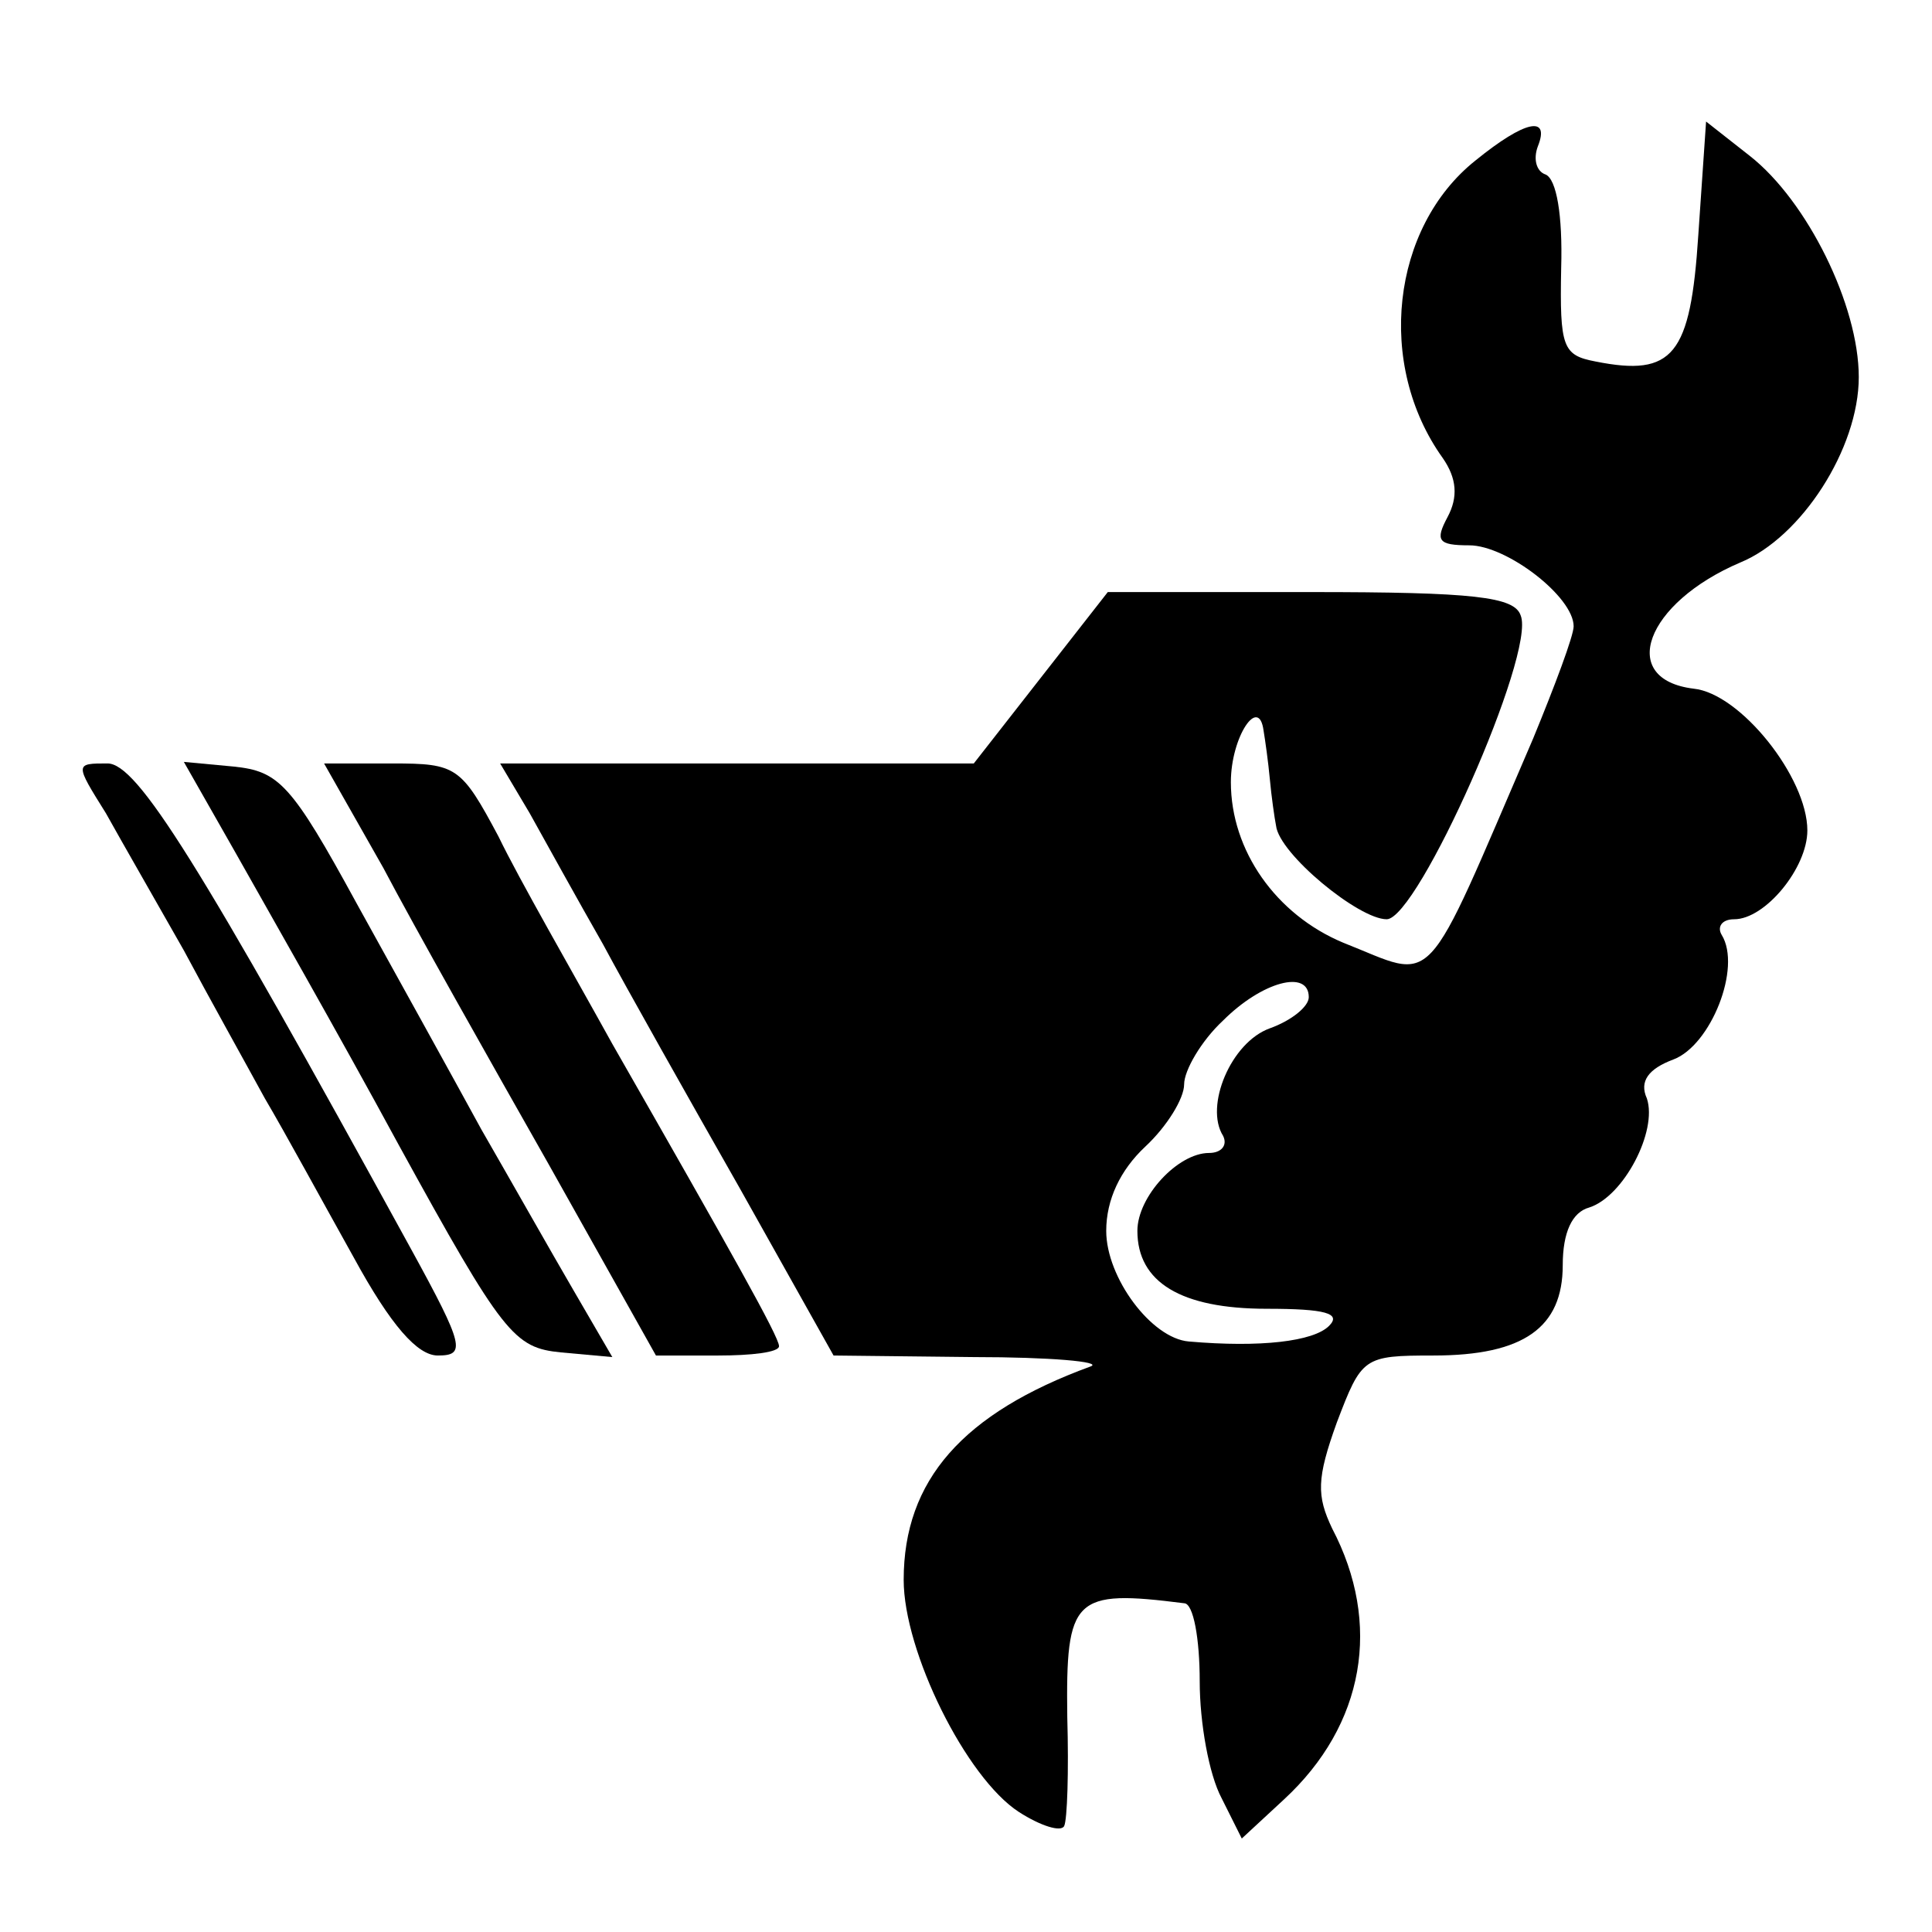
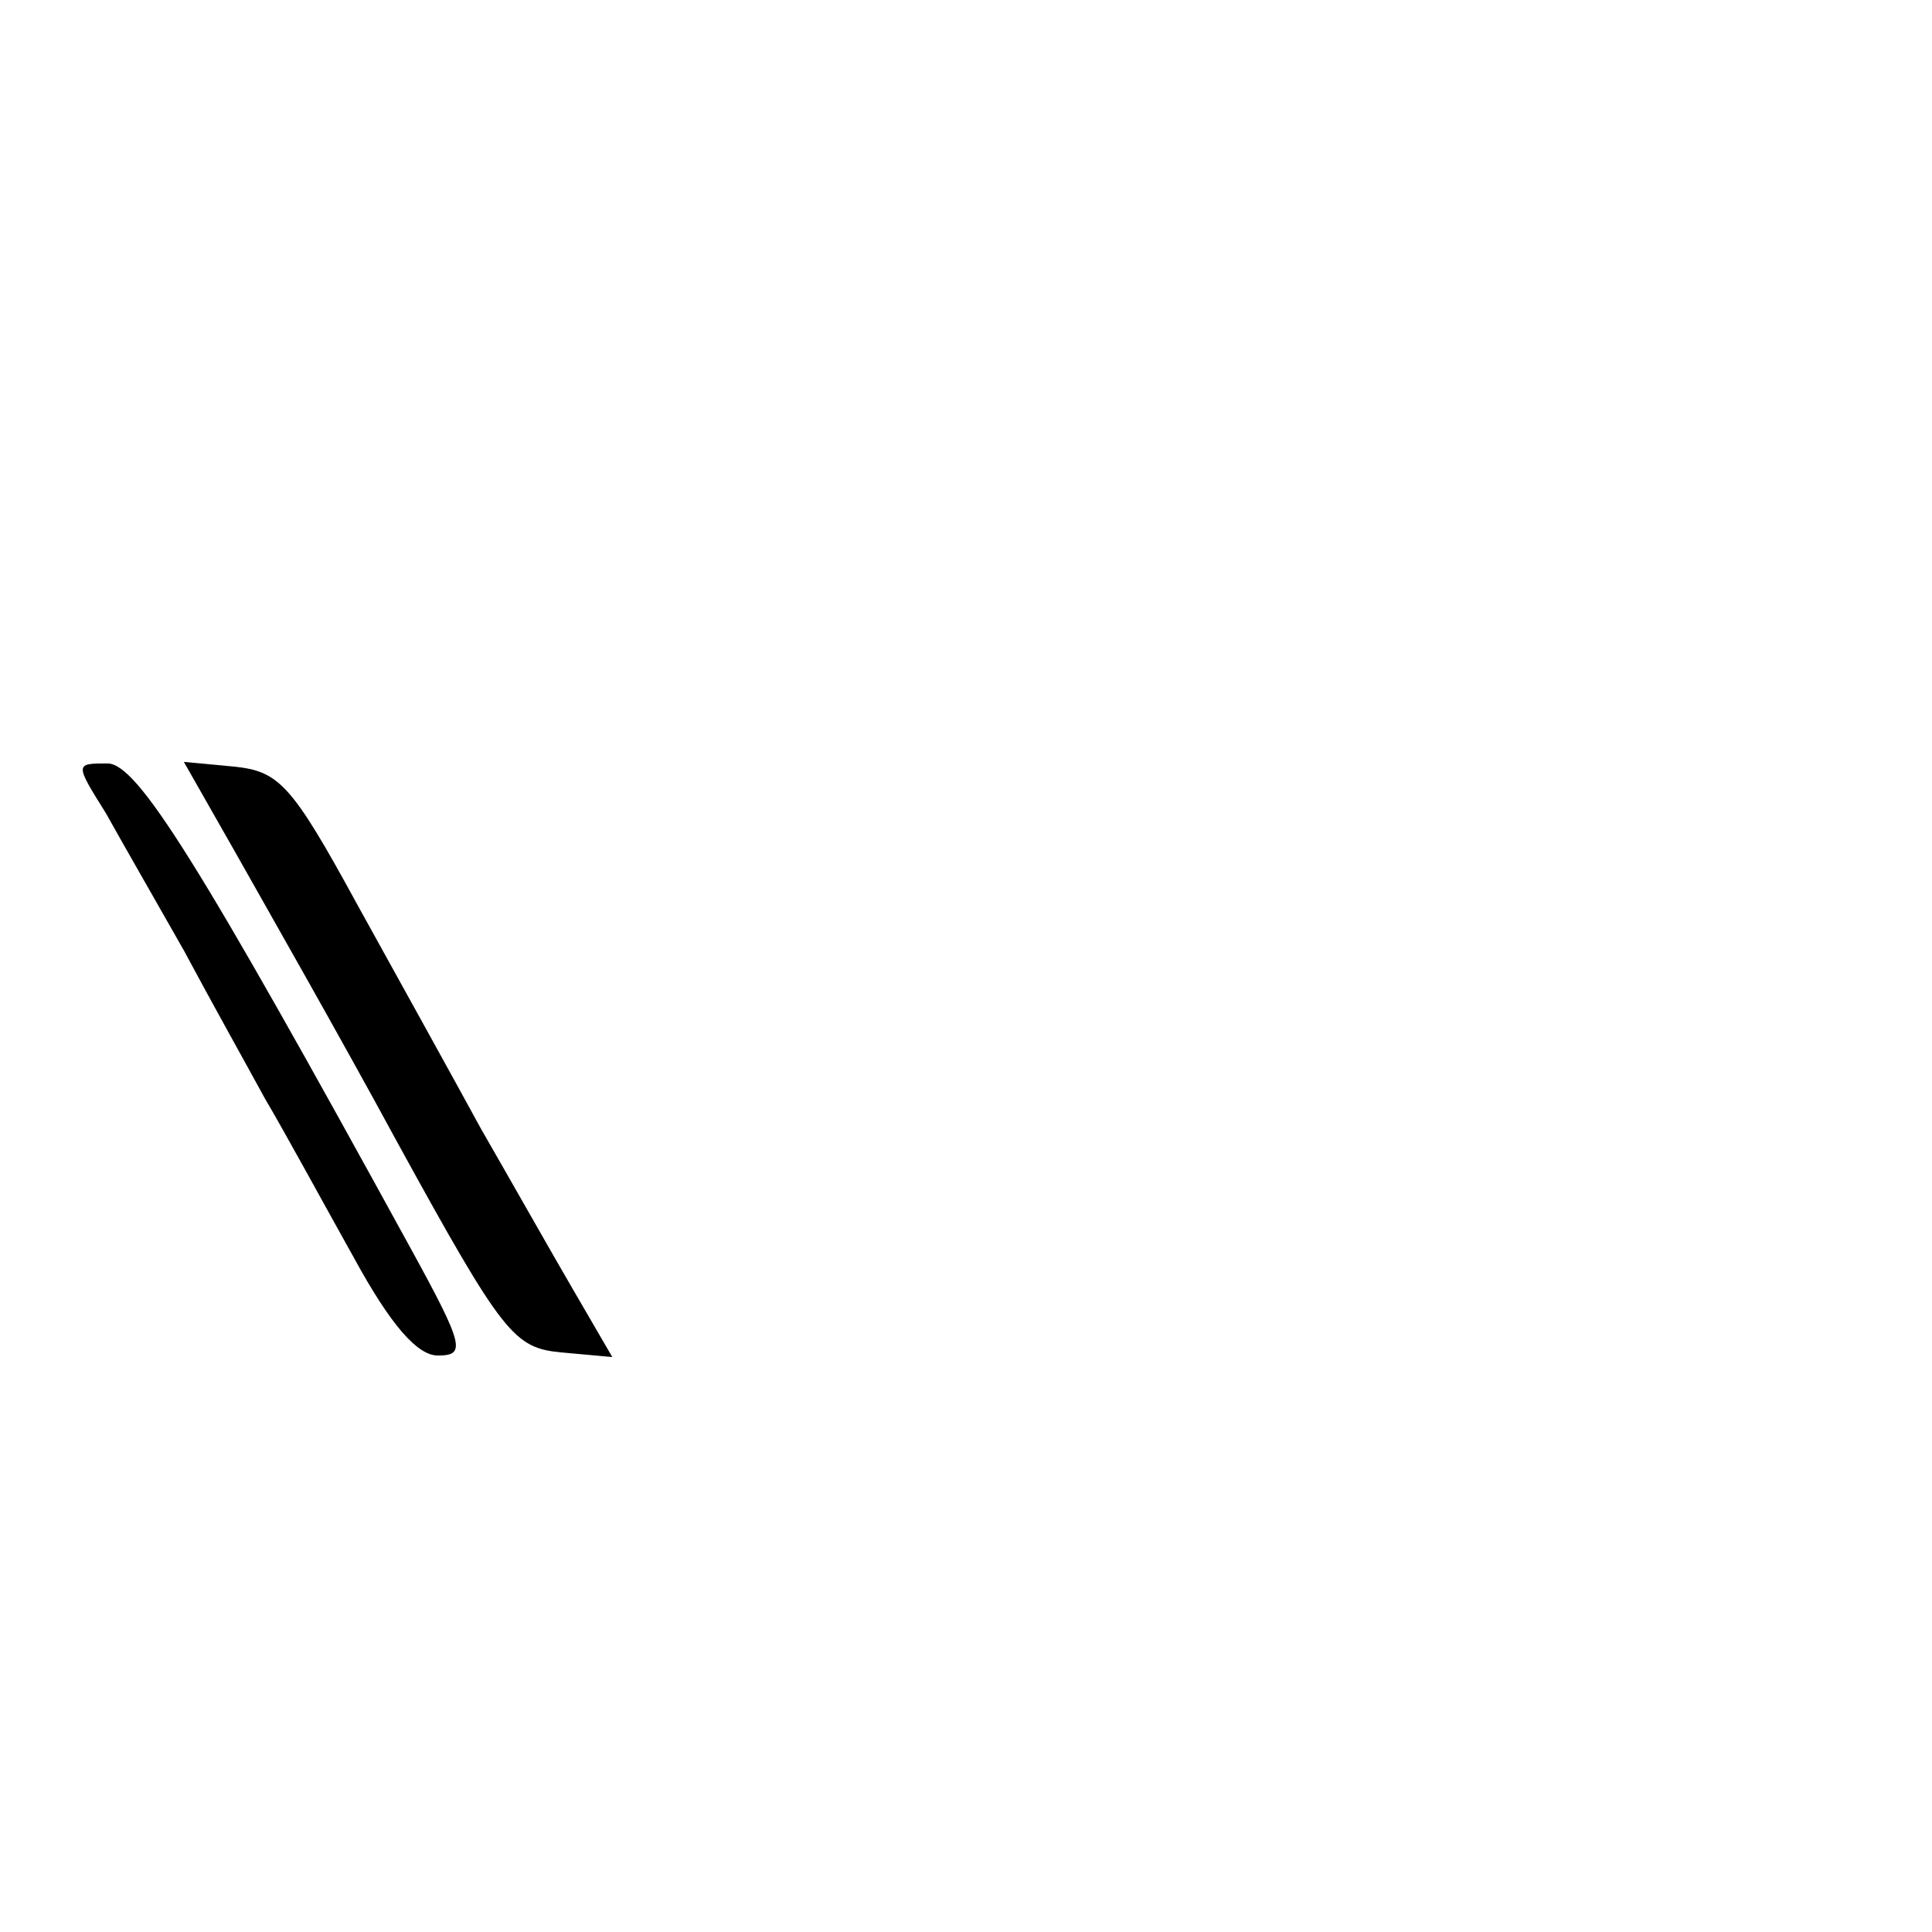
<svg xmlns="http://www.w3.org/2000/svg" version="1.0" width="124pt" height="124pt" viewBox="0 0 124 124" preserveAspectRatio="xMidYMid meet">
  <g transform="translate(0,124) scale(0.1,-0.1)" fill="#000000" stroke="none">
-     <path d="M947 1137 c-54 -43 -64 -131 -21 -191 9 -13 10 -25 3 -38 -8 -15 -6 -18 14 -18 24 0 67 -33 67 -52 0 -6 -12 -38 -26 -72 -72 -167 -61 -155 -122 -131 -43 18 -72 59 -72 103 0 29 18 56 21 33 1 -6 3 -20 4 -31 1 -11 3 -25 4 -30 2 -18 53 -60 71 -60 20 0 96 171 86 195 -4 12 -30 15 -135 15 l-130 0 -43 -55 -43 -55 -152 0 -152 0 19 -32 c10 -18 31 -56 47 -84 15 -28 55 -99 88 -157 l60 -107 90 -1 c49 0 83 -3 75 -6 -82 -30 -120 -73 -120 -137 0 -46 40 -127 74 -149 14 -9 27 -13 29 -9 2 4 3 35 2 70 -1 77 4 82 75 73 6 0 10 -23 10 -50 0 -27 6 -60 14 -75 l13 -26 27 25 c52 48 63 113 31 174 -10 21 -10 32 3 68 16 42 17 43 62 43 58 0 83 18 83 58 0 21 6 34 17 37 22 7 44 49 37 70 -5 11 1 19 17 25 24 9 44 59 31 80 -3 5 0 10 8 10 20 0 47 33 47 57 0 34 -43 88 -73 91 -49 6 -31 55 30 81 39 16 76 73 76 119 0 46 -33 113 -70 142 l-28 22 -5 -73 c-5 -77 -16 -91 -66 -81 -21 4 -23 9 -22 60 1 34 -3 57 -10 60 -6 2 -8 10 -5 18 8 20 -8 17 -40 -9z m-107 -537 c0 -6 -11 -15 -25 -20 -25 -9 -42 -50 -30 -69 3 -6 -1 -11 -9 -11 -20 0 -46 -28 -46 -50 0 -33 28 -50 83 -50 38 0 48 -3 40 -11 -10 -10 -44 -14 -90 -10 -24 2 -53 41 -53 71 0 20 9 39 25 54 14 13 25 31 25 40 0 9 11 28 25 41 25 25 55 33 55 15z" />
    <path d="M68 718 c10 -18 33 -58 50 -88 16 -30 40 -73 52 -95 13 -22 38 -68 57 -102 24 -44 41 -63 54 -63 18 0 17 6 -17 68 -137 250 -176 312 -195 312 -21 0 -21 0 -1 -32z" />
    <path d="M151 693 c18 -32 66 -116 105 -188 67 -122 74 -130 104 -133 l33 -3 -25 43 c-14 24 -40 70 -59 103 -18 33 -54 98 -80 145 -42 77 -50 85 -79 88 l-32 3 33 -58z" />
-     <path d="M246 683 c20 -38 68 -123 106 -190 l69 -123 40 0 c21 0 39 2 39 6 0 6 -31 61 -107 194 -26 47 -60 106 -73 133 -24 45 -27 47 -68 47 l-44 0 38 -67z" />
  </g>
</svg>